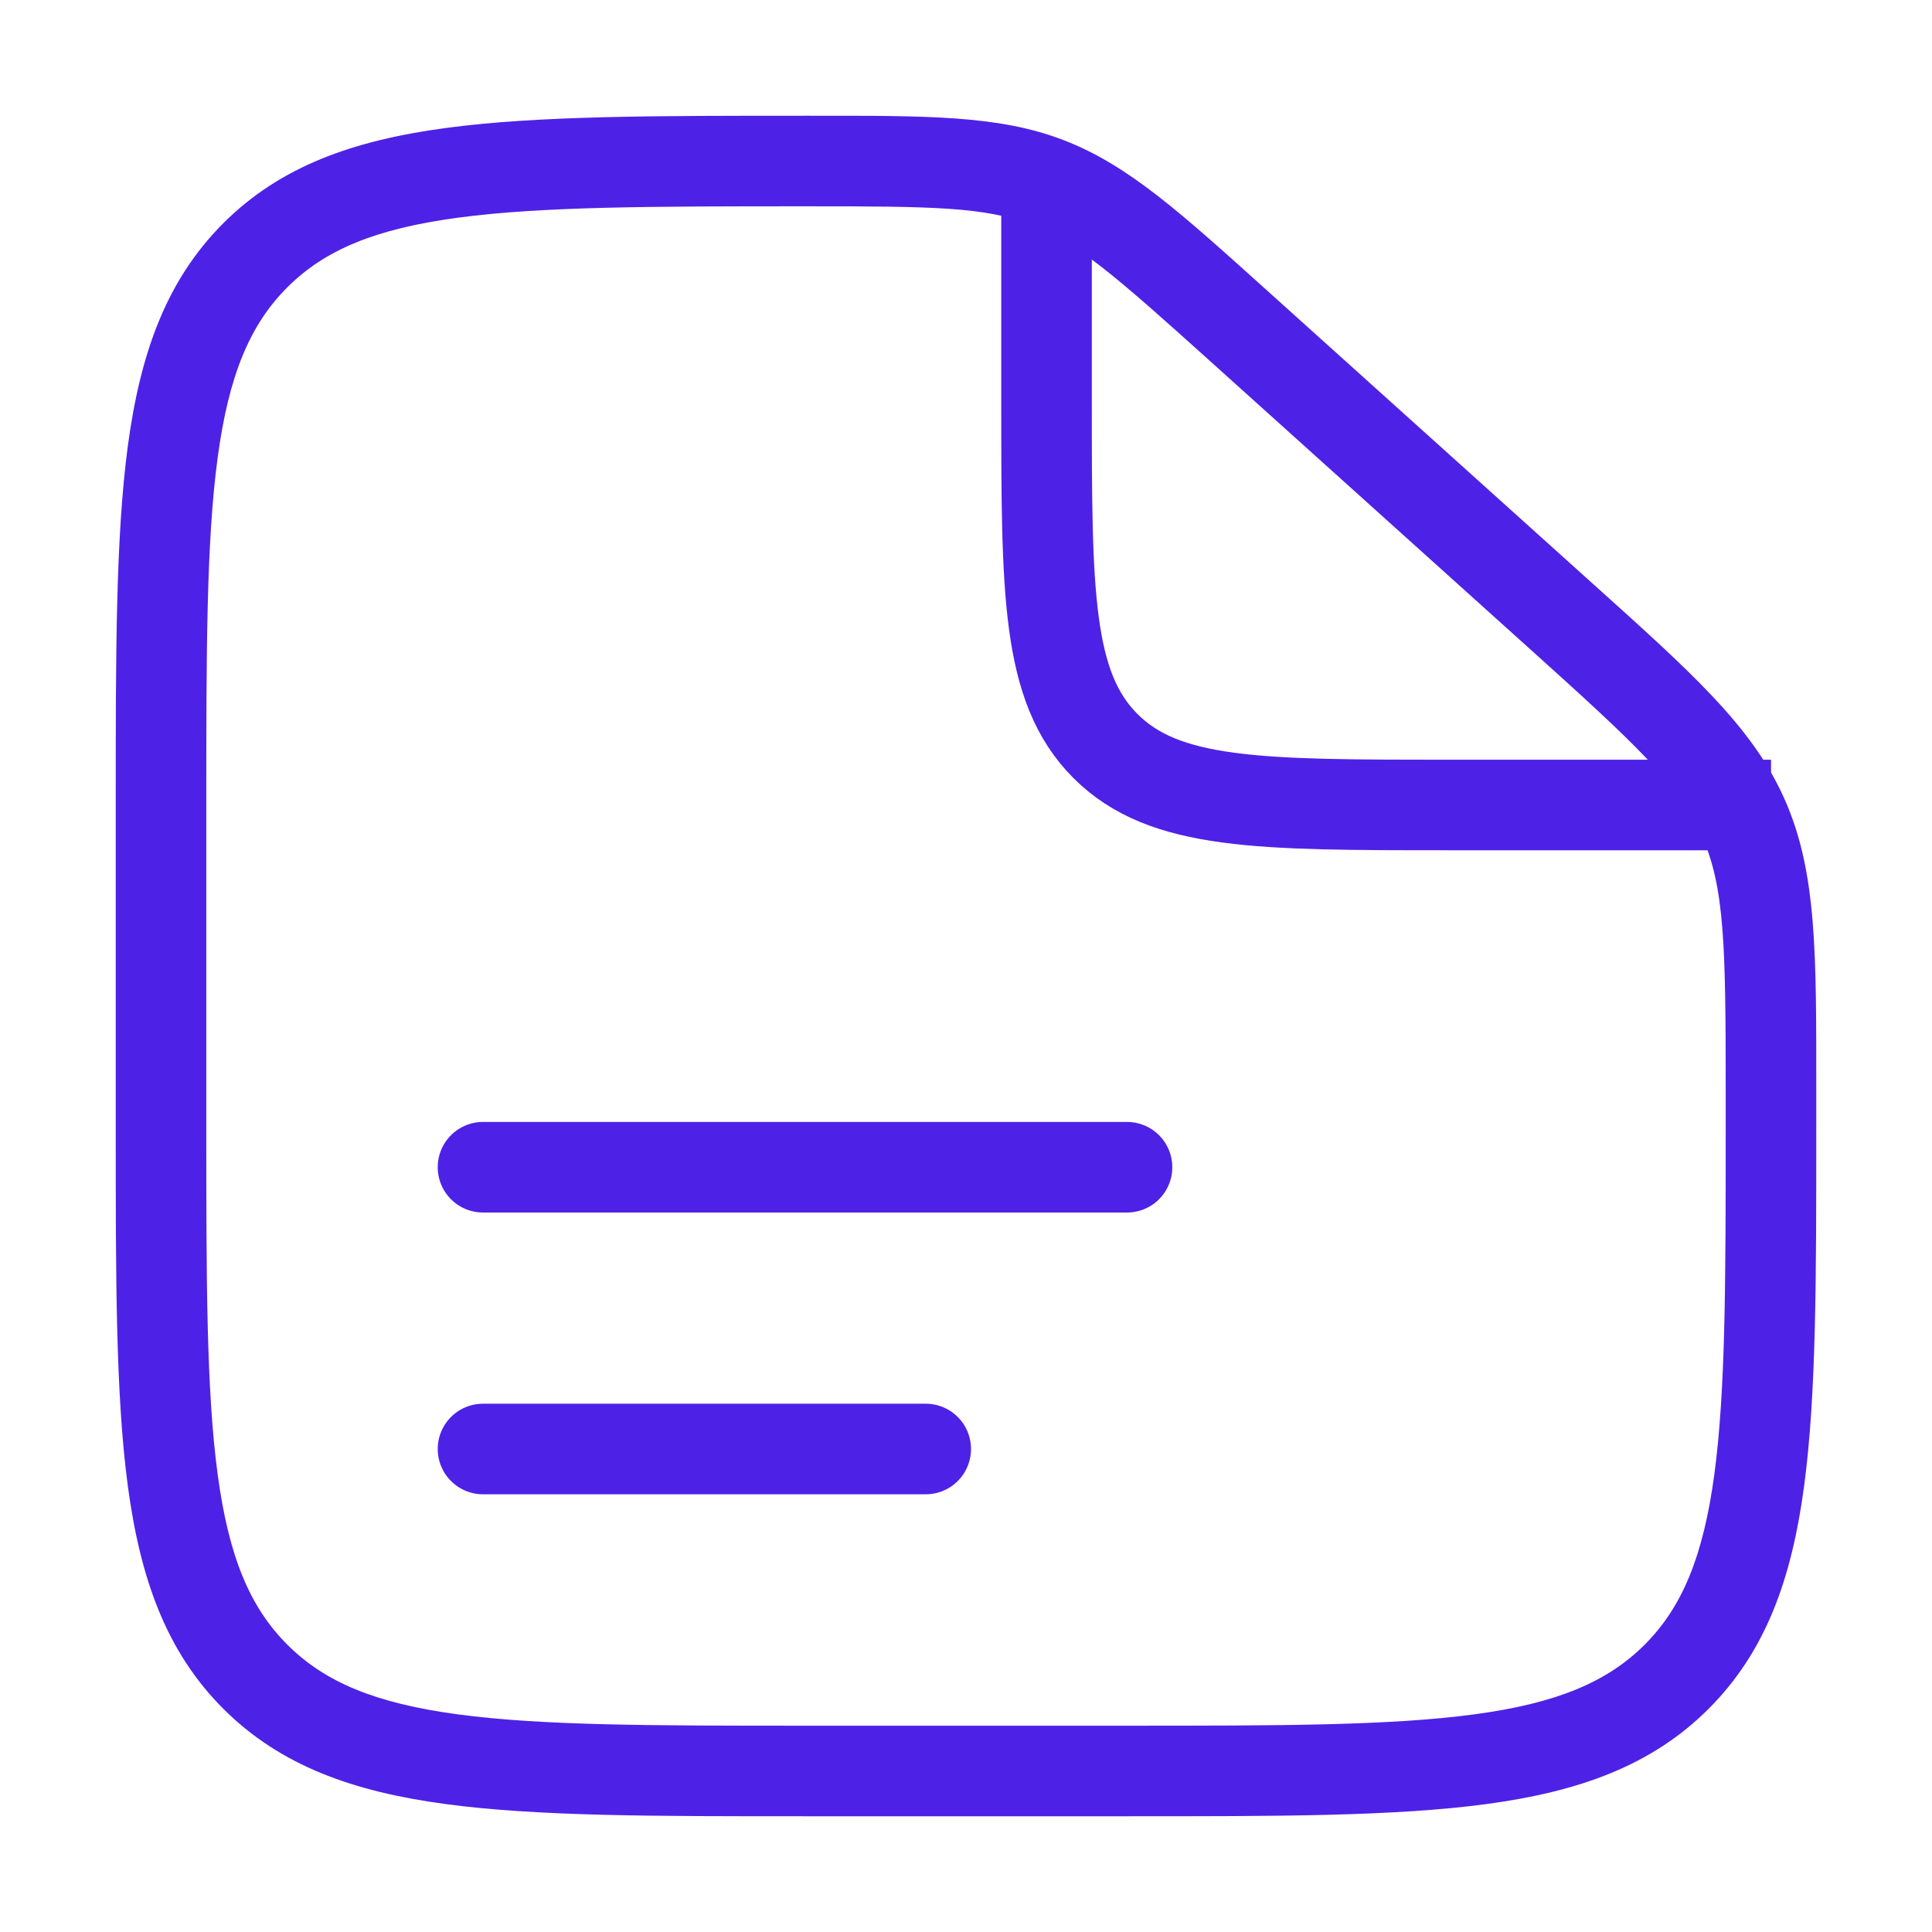
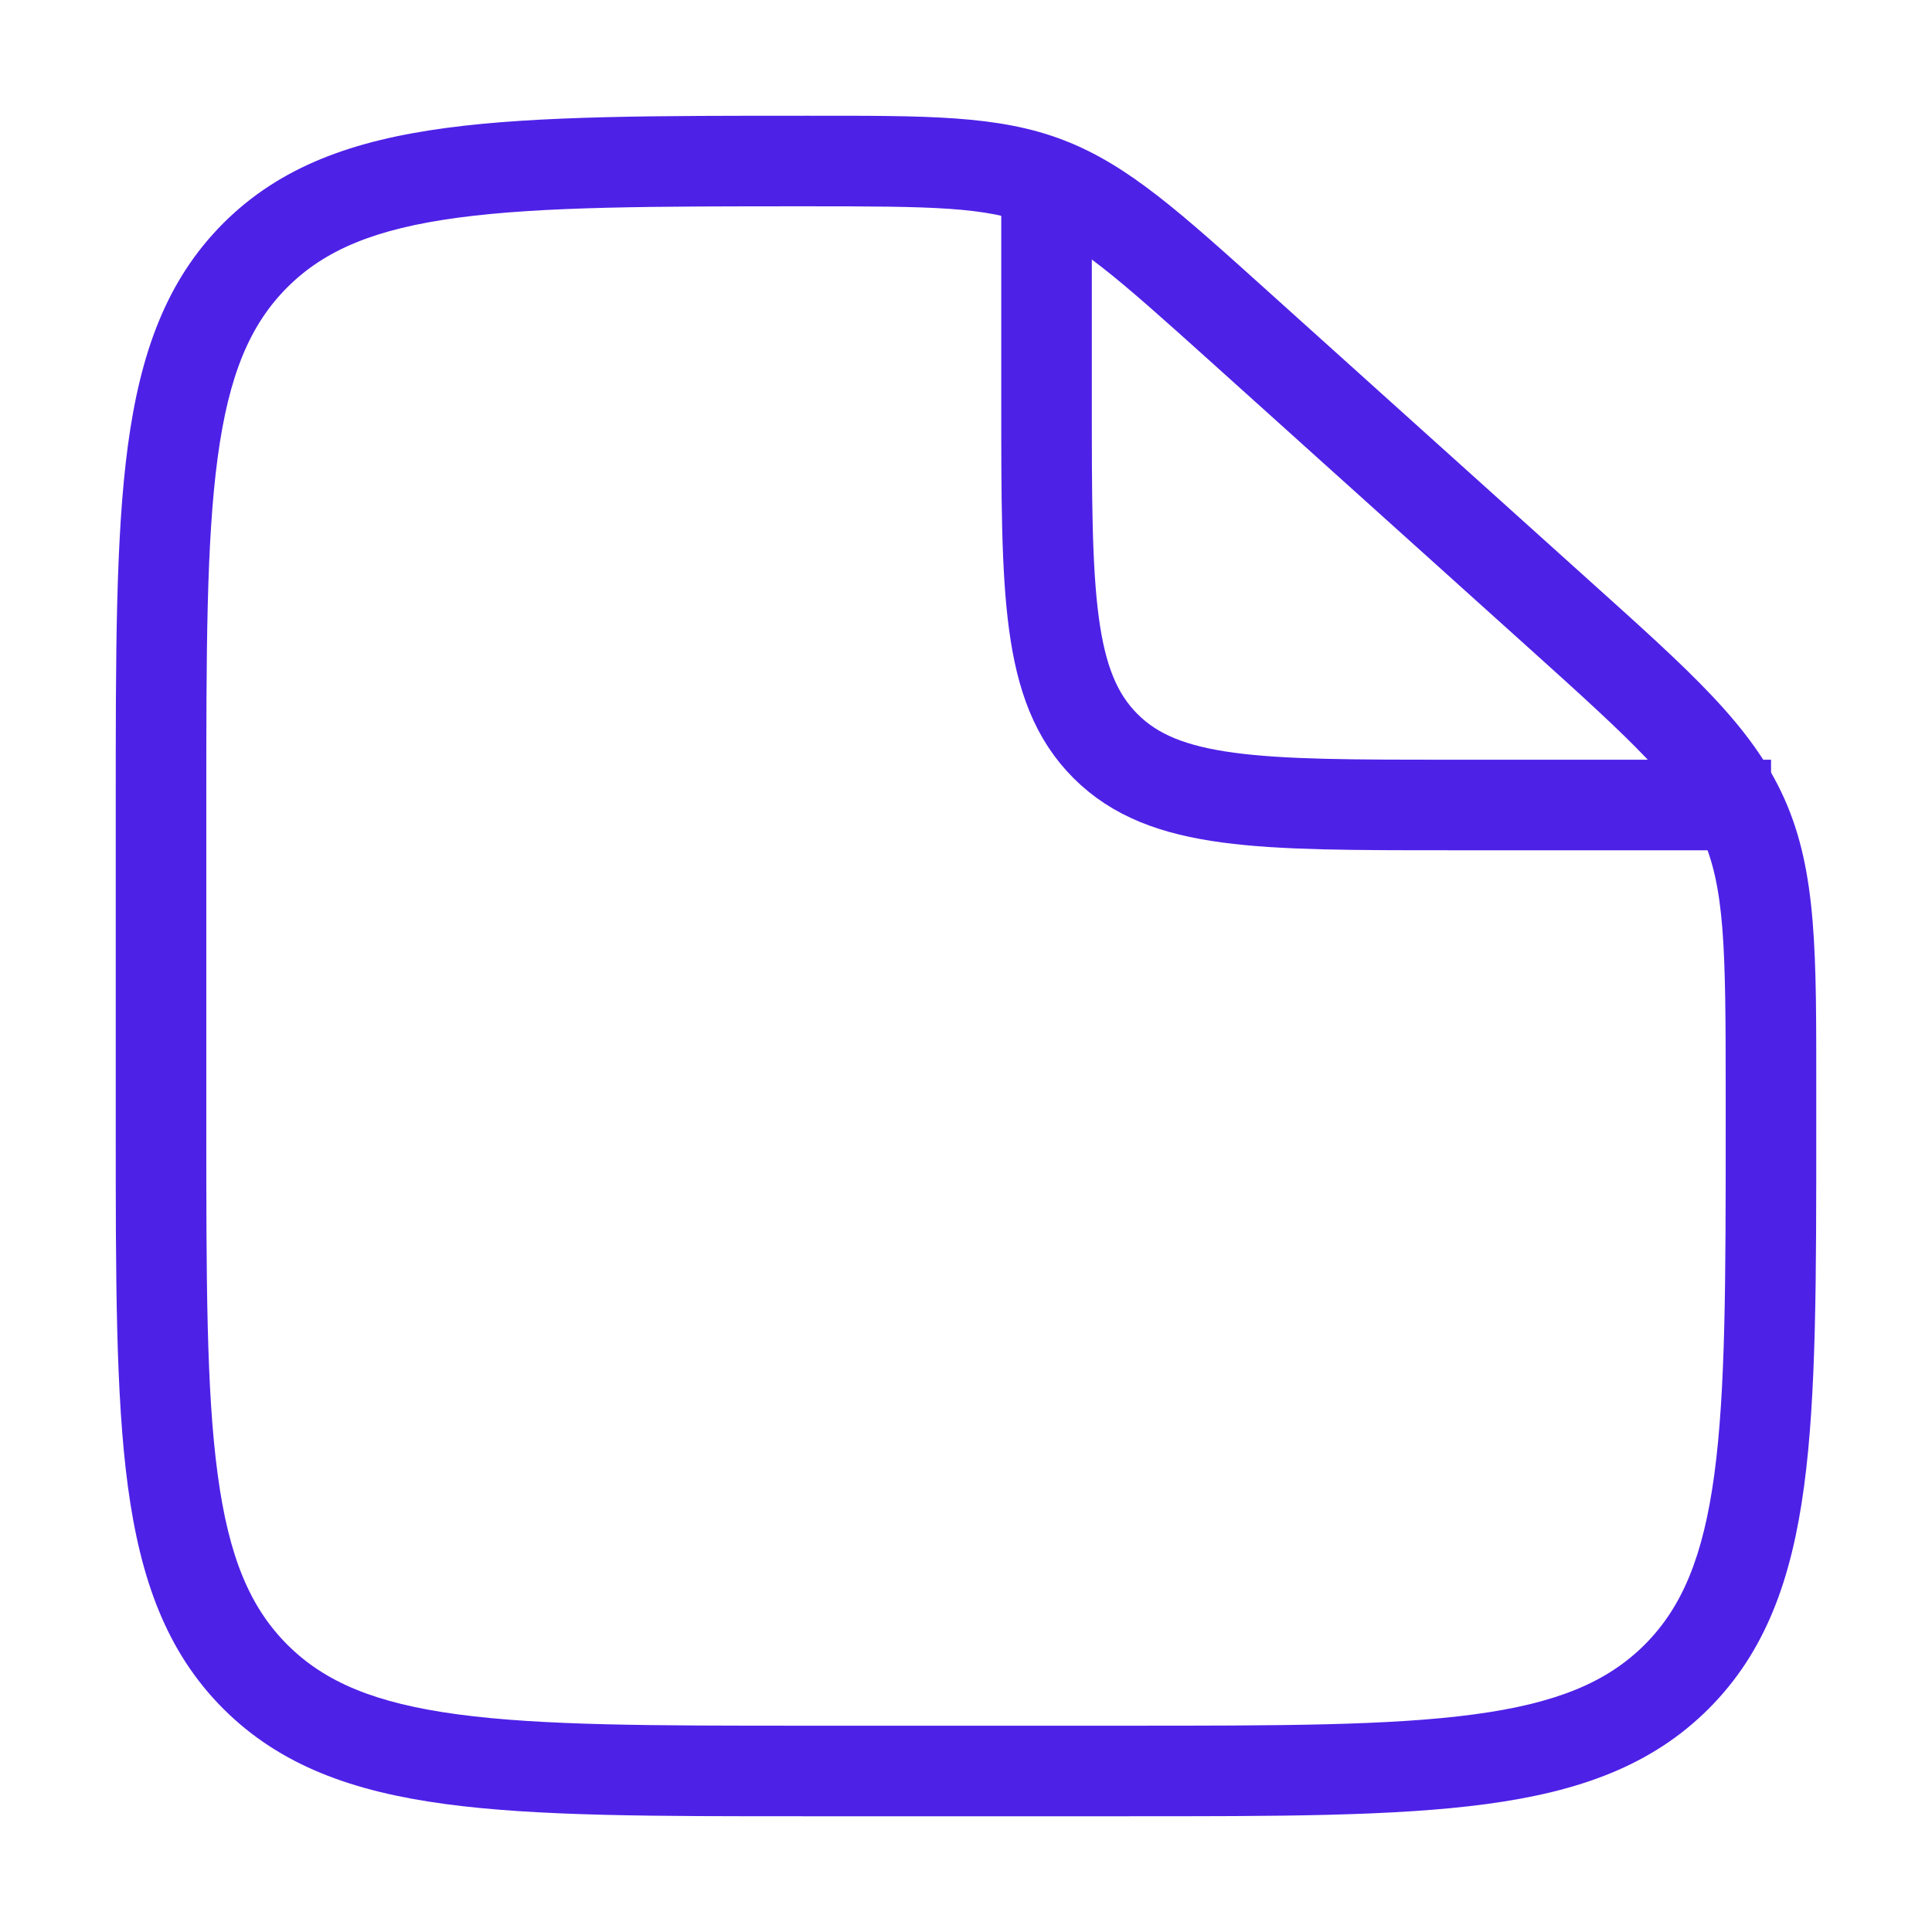
<svg xmlns="http://www.w3.org/2000/svg" width="32" height="32" viewBox="0 0 32 32" fill="none">
-   <path d="M20.524 5.405L20.022 5.962L20.524 5.405ZM25.802 10.155L25.3 10.713L25.802 10.155ZM28.872 13.539L28.187 13.844V13.844L28.872 13.539ZM4.229 27.771L4.759 27.241H4.759L4.229 27.771ZM27.771 27.771L27.241 27.241L27.241 27.241L27.771 27.771ZM18.666 29.333V28.583H13.333V29.333V30.083H18.666V29.333ZM2.667 18.667H3.417V13.333H2.667H1.917V18.667H2.667ZM29.333 18.084H28.583V18.667H29.333H30.083V18.084H29.333ZM20.524 5.405L20.022 5.962L25.3 10.713L25.802 10.155L26.304 9.598L21.026 4.847L20.524 5.405ZM29.333 18.084H30.083C30.083 15.811 30.098 14.449 29.557 13.234L28.872 13.539L28.187 13.844C28.568 14.7 28.583 15.678 28.583 18.084H29.333ZM25.802 10.155L25.3 10.713C27.089 12.322 27.805 12.988 28.187 13.844L28.872 13.539L29.557 13.234C29.016 12.018 27.994 11.119 26.304 9.598L25.802 10.155ZM13.373 2.667V3.417C15.463 3.417 16.314 3.428 17.077 3.721L17.346 3.021L17.614 2.32C16.532 1.905 15.349 1.917 13.373 1.917V2.667ZM20.524 5.405L21.026 4.847C19.564 3.532 18.697 2.736 17.614 2.32L17.346 3.021L17.077 3.721C17.84 4.014 18.476 4.571 20.022 5.962L20.524 5.405ZM13.333 29.333V28.583C10.798 28.583 8.972 28.582 7.581 28.395C6.212 28.211 5.377 27.859 4.759 27.241L4.229 27.771L3.698 28.302C4.642 29.245 5.846 29.675 7.381 29.881C8.895 30.085 10.84 30.083 13.333 30.083V29.333ZM2.667 18.667H1.917C1.917 21.16 1.915 23.105 2.118 24.619C2.325 26.154 2.755 27.358 3.698 28.302L4.229 27.771L4.759 27.241C4.14 26.622 3.789 25.788 3.605 24.419C3.418 23.028 3.417 21.202 3.417 18.667H2.667ZM18.666 29.333V30.083C21.16 30.083 23.105 30.085 24.619 29.881C26.154 29.675 27.358 29.245 28.301 28.302L27.771 27.771L27.241 27.241C26.622 27.859 25.788 28.211 24.419 28.395C23.028 28.582 21.202 28.583 18.666 28.583V29.333ZM29.333 18.667H28.583C28.583 21.202 28.582 23.028 28.395 24.419C28.21 25.788 27.859 26.622 27.241 27.241L27.771 27.771L28.301 28.302C29.245 27.358 29.675 26.154 29.881 24.619C30.085 23.105 30.083 21.16 30.083 18.667H29.333ZM2.667 13.333H3.417C3.417 10.798 3.418 8.972 3.605 7.581C3.789 6.212 4.14 5.378 4.759 4.759L4.229 4.229L3.698 3.698C2.755 4.642 2.325 5.846 2.118 7.381C1.915 8.895 1.917 10.84 1.917 13.333H2.667ZM13.373 2.667V1.917C10.867 1.917 8.912 1.915 7.391 2.119C5.85 2.325 4.642 2.754 3.698 3.698L4.229 4.229L4.759 4.759C5.377 4.141 6.214 3.789 7.59 3.605C8.988 3.418 10.824 3.417 13.373 3.417V2.667Z" fill="#4E21E7" />
-   <path d="M8 19.333H18.667" stroke="#4E21E7" stroke-width="1.5" stroke-linecap="round" />
-   <path d="M8 24H15.333" stroke="#4E21E7" stroke-width="1.5" stroke-linecap="round" />
+   <path d="M20.524 5.405L20.022 5.962L20.524 5.405ZM25.802 10.155L25.3 10.713L25.802 10.155ZM28.872 13.539L28.187 13.844V13.844L28.872 13.539ZM4.229 27.771L4.759 27.241H4.759L4.229 27.771ZM27.771 27.771L27.241 27.241L27.241 27.241L27.771 27.771ZM18.666 29.333V28.583H13.333V29.333V30.083H18.666V29.333ZM2.667 18.667H3.417V13.333H2.667H1.917V18.667H2.667ZM29.333 18.084H28.583V18.667H29.333H30.083V18.084H29.333ZM20.524 5.405L20.022 5.962L25.3 10.713L25.802 10.155L26.304 9.598L21.026 4.847L20.524 5.405ZM29.333 18.084H30.083C30.083 15.811 30.098 14.449 29.557 13.234L28.872 13.539L28.187 13.844C28.568 14.7 28.583 15.678 28.583 18.084H29.333ZM25.802 10.155L25.3 10.713C27.089 12.322 27.805 12.988 28.187 13.844L29.557 13.234C29.016 12.018 27.994 11.119 26.304 9.598L25.802 10.155ZM13.373 2.667V3.417C15.463 3.417 16.314 3.428 17.077 3.721L17.346 3.021L17.614 2.32C16.532 1.905 15.349 1.917 13.373 1.917V2.667ZM20.524 5.405L21.026 4.847C19.564 3.532 18.697 2.736 17.614 2.32L17.346 3.021L17.077 3.721C17.84 4.014 18.476 4.571 20.022 5.962L20.524 5.405ZM13.333 29.333V28.583C10.798 28.583 8.972 28.582 7.581 28.395C6.212 28.211 5.377 27.859 4.759 27.241L4.229 27.771L3.698 28.302C4.642 29.245 5.846 29.675 7.381 29.881C8.895 30.085 10.84 30.083 13.333 30.083V29.333ZM2.667 18.667H1.917C1.917 21.16 1.915 23.105 2.118 24.619C2.325 26.154 2.755 27.358 3.698 28.302L4.229 27.771L4.759 27.241C4.14 26.622 3.789 25.788 3.605 24.419C3.418 23.028 3.417 21.202 3.417 18.667H2.667ZM18.666 29.333V30.083C21.16 30.083 23.105 30.085 24.619 29.881C26.154 29.675 27.358 29.245 28.301 28.302L27.771 27.771L27.241 27.241C26.622 27.859 25.788 28.211 24.419 28.395C23.028 28.582 21.202 28.583 18.666 28.583V29.333ZM29.333 18.667H28.583C28.583 21.202 28.582 23.028 28.395 24.419C28.21 25.788 27.859 26.622 27.241 27.241L27.771 27.771L28.301 28.302C29.245 27.358 29.675 26.154 29.881 24.619C30.085 23.105 30.083 21.16 30.083 18.667H29.333ZM2.667 13.333H3.417C3.417 10.798 3.418 8.972 3.605 7.581C3.789 6.212 4.14 5.378 4.759 4.759L4.229 4.229L3.698 3.698C2.755 4.642 2.325 5.846 2.118 7.381C1.915 8.895 1.917 10.84 1.917 13.333H2.667ZM13.373 2.667V1.917C10.867 1.917 8.912 1.915 7.391 2.119C5.85 2.325 4.642 2.754 3.698 3.698L4.229 4.229L4.759 4.759C5.377 4.141 6.214 3.789 7.59 3.605C8.988 3.418 10.824 3.417 13.373 3.417V2.667Z" fill="#4E21E7" />
  <path d="M17.334 3.333V6.667C17.334 9.809 17.334 11.381 18.31 12.357C19.286 13.333 20.858 13.333 24 13.333H29.334" stroke="#4E21E7" stroke-width="1.5" />
</svg>